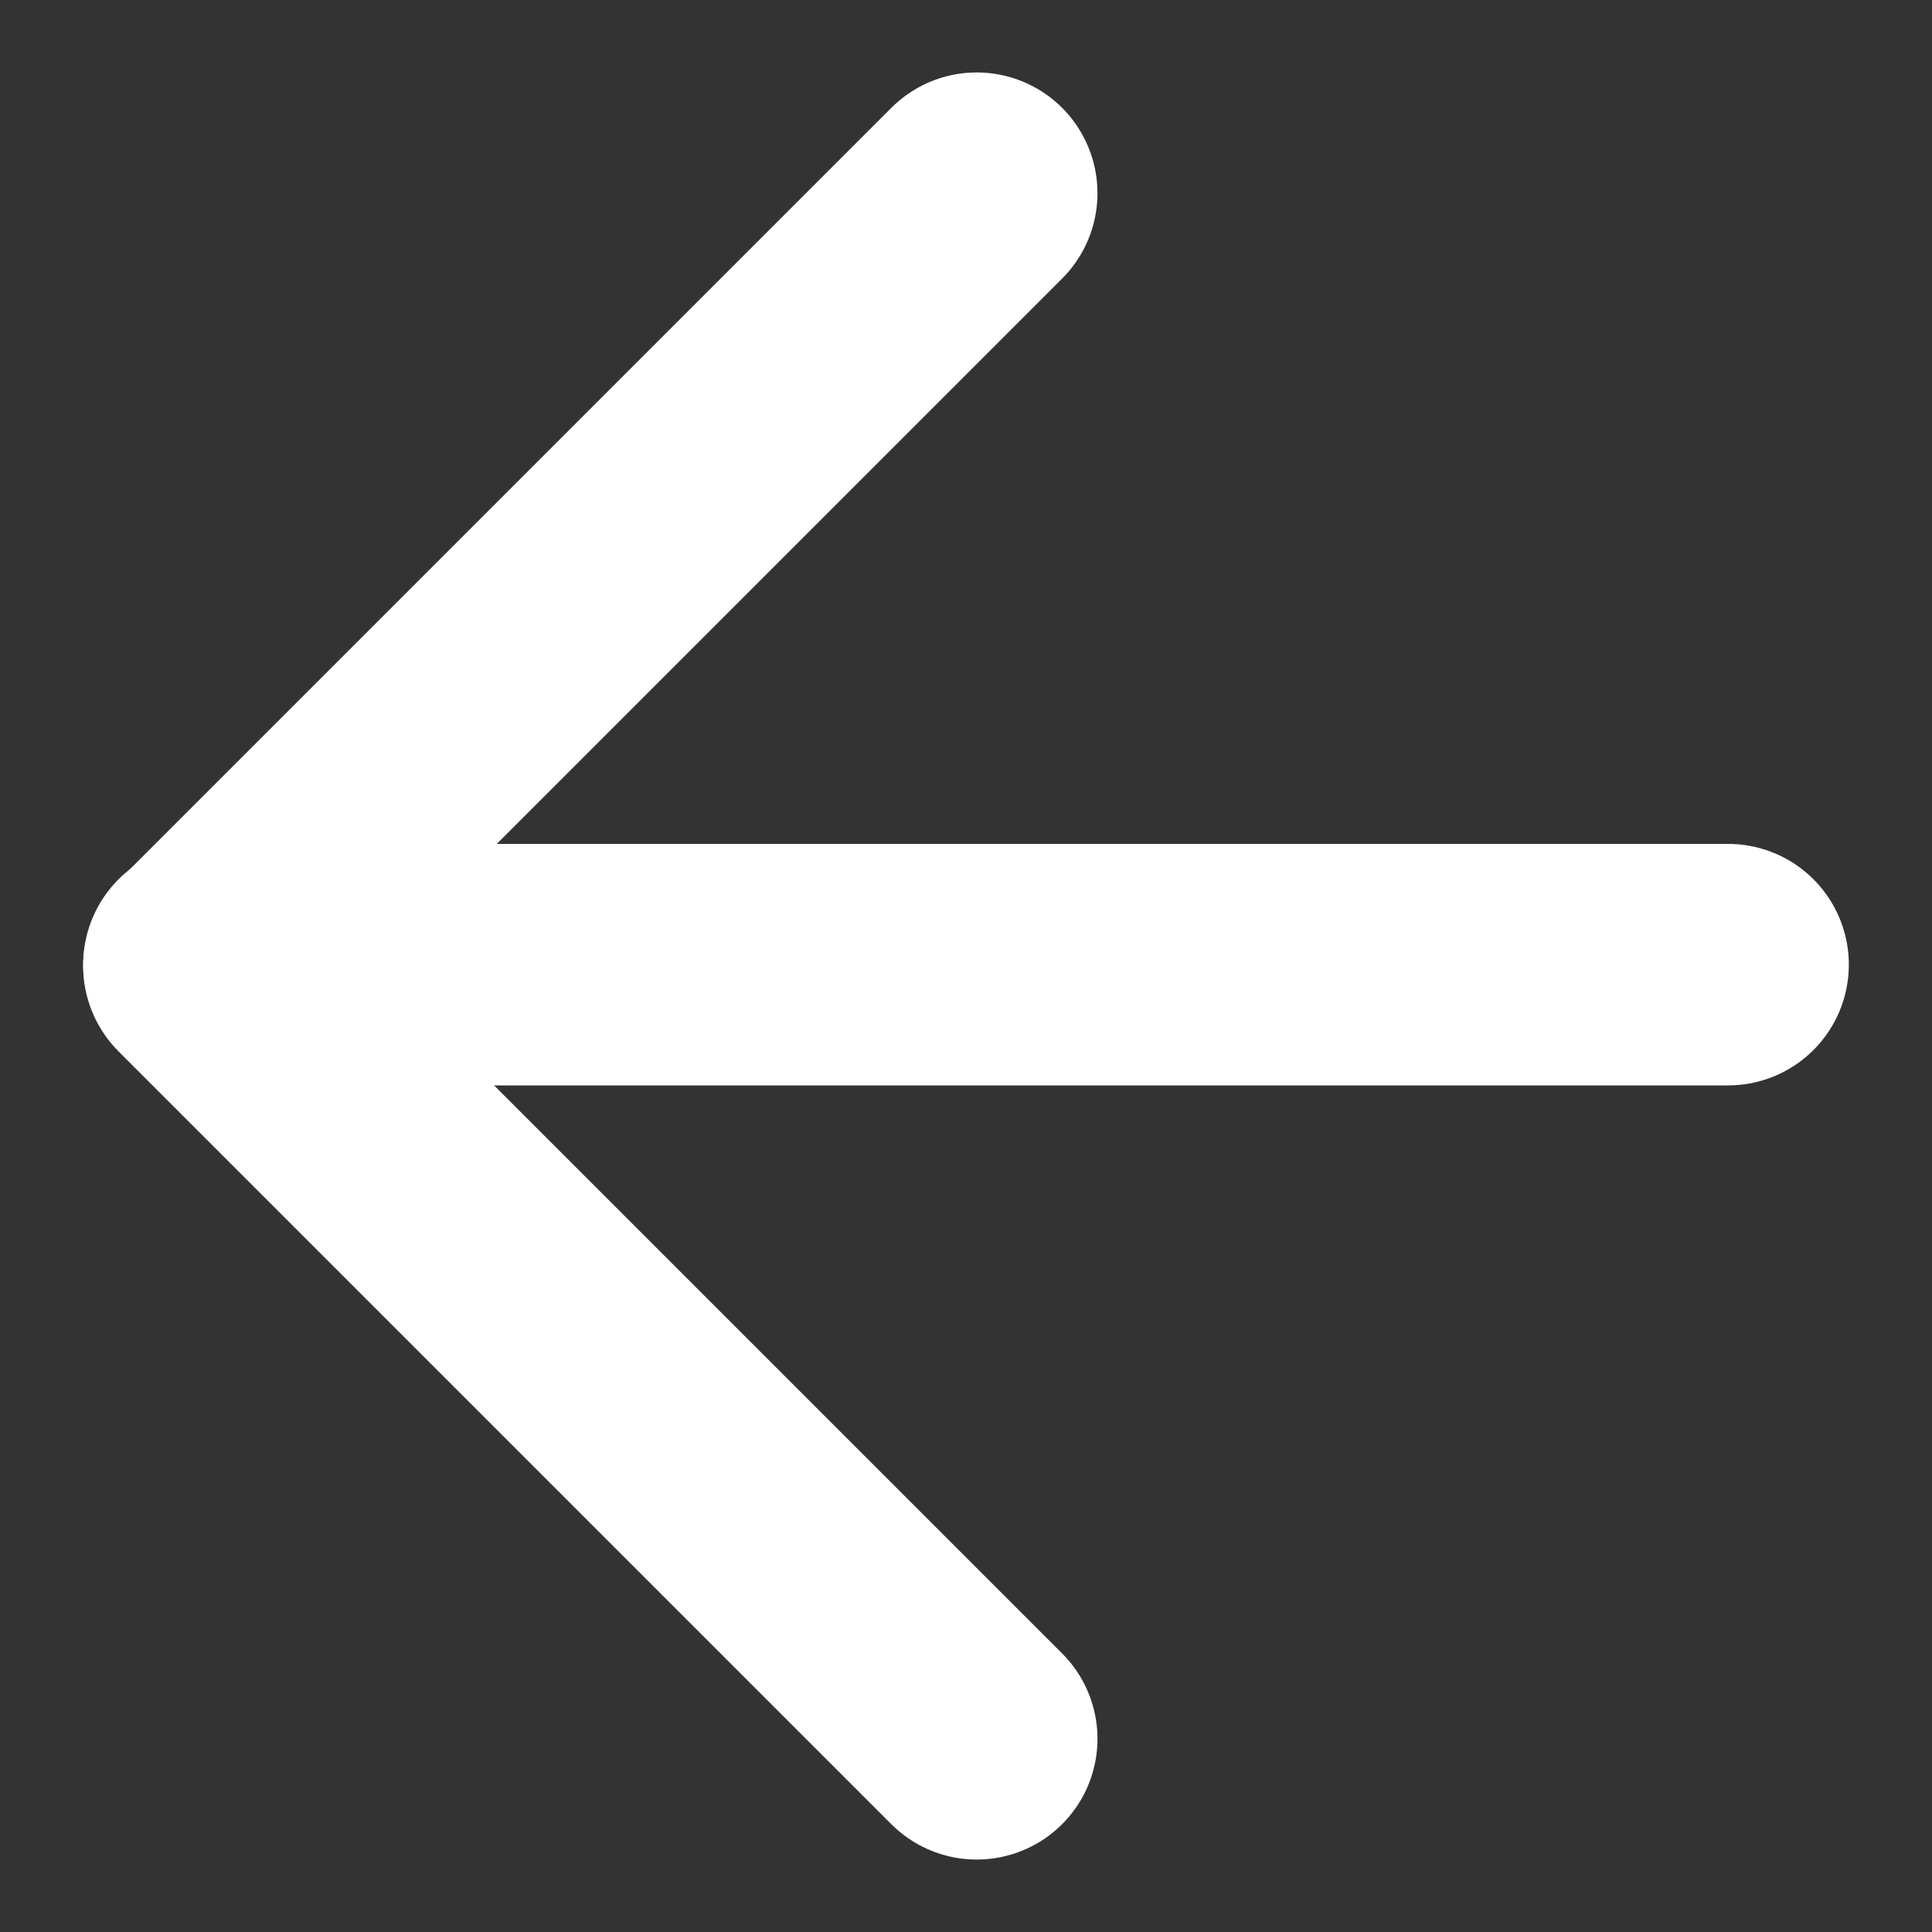
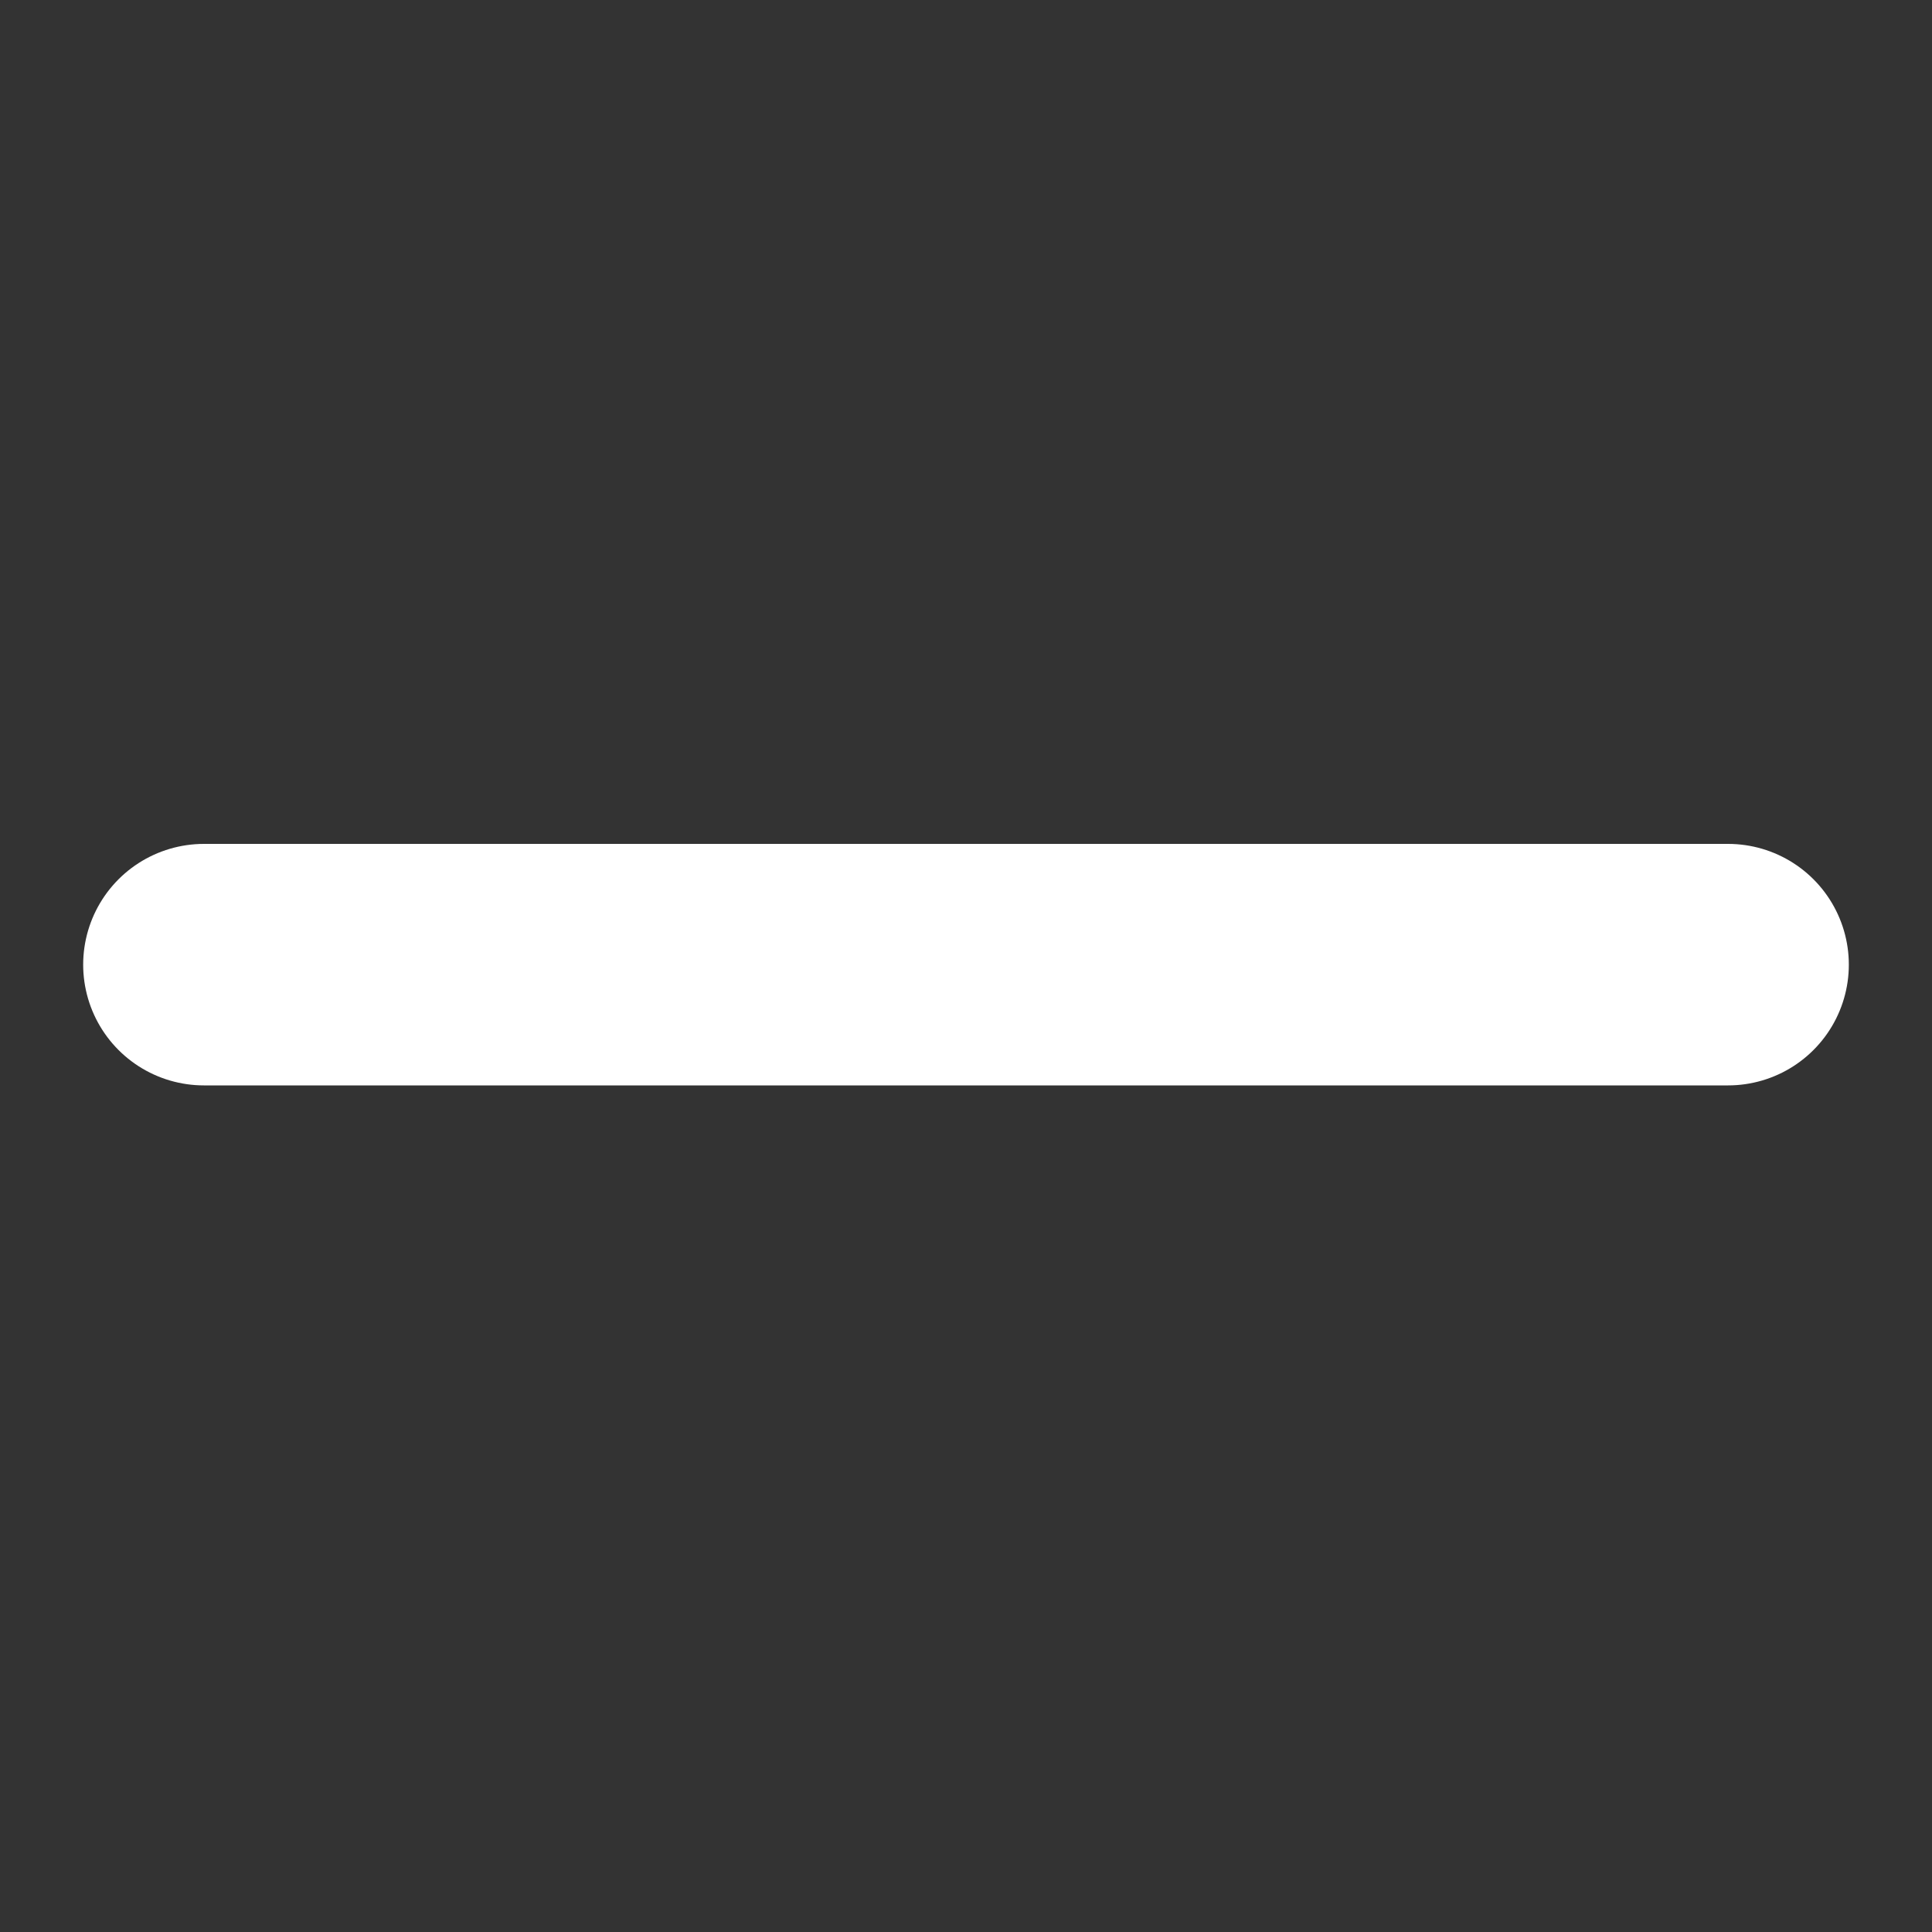
<svg xmlns="http://www.w3.org/2000/svg" width="20" height="20" viewBox="0 0 20 20" fill="none">
  <rect x="0" y="0" width="20" height="20" fill="#333333" stroke="none" />
  <path d="M17.889 9.986H2.111" stroke="white" stroke-width="2.5" stroke-linecap="round" stroke-linejoin="round" />
-   <path d="M10.111 18L2.111 10L10.111 2" stroke="white" stroke-width="2.5" stroke-linecap="round" stroke-linejoin="round" />
</svg>